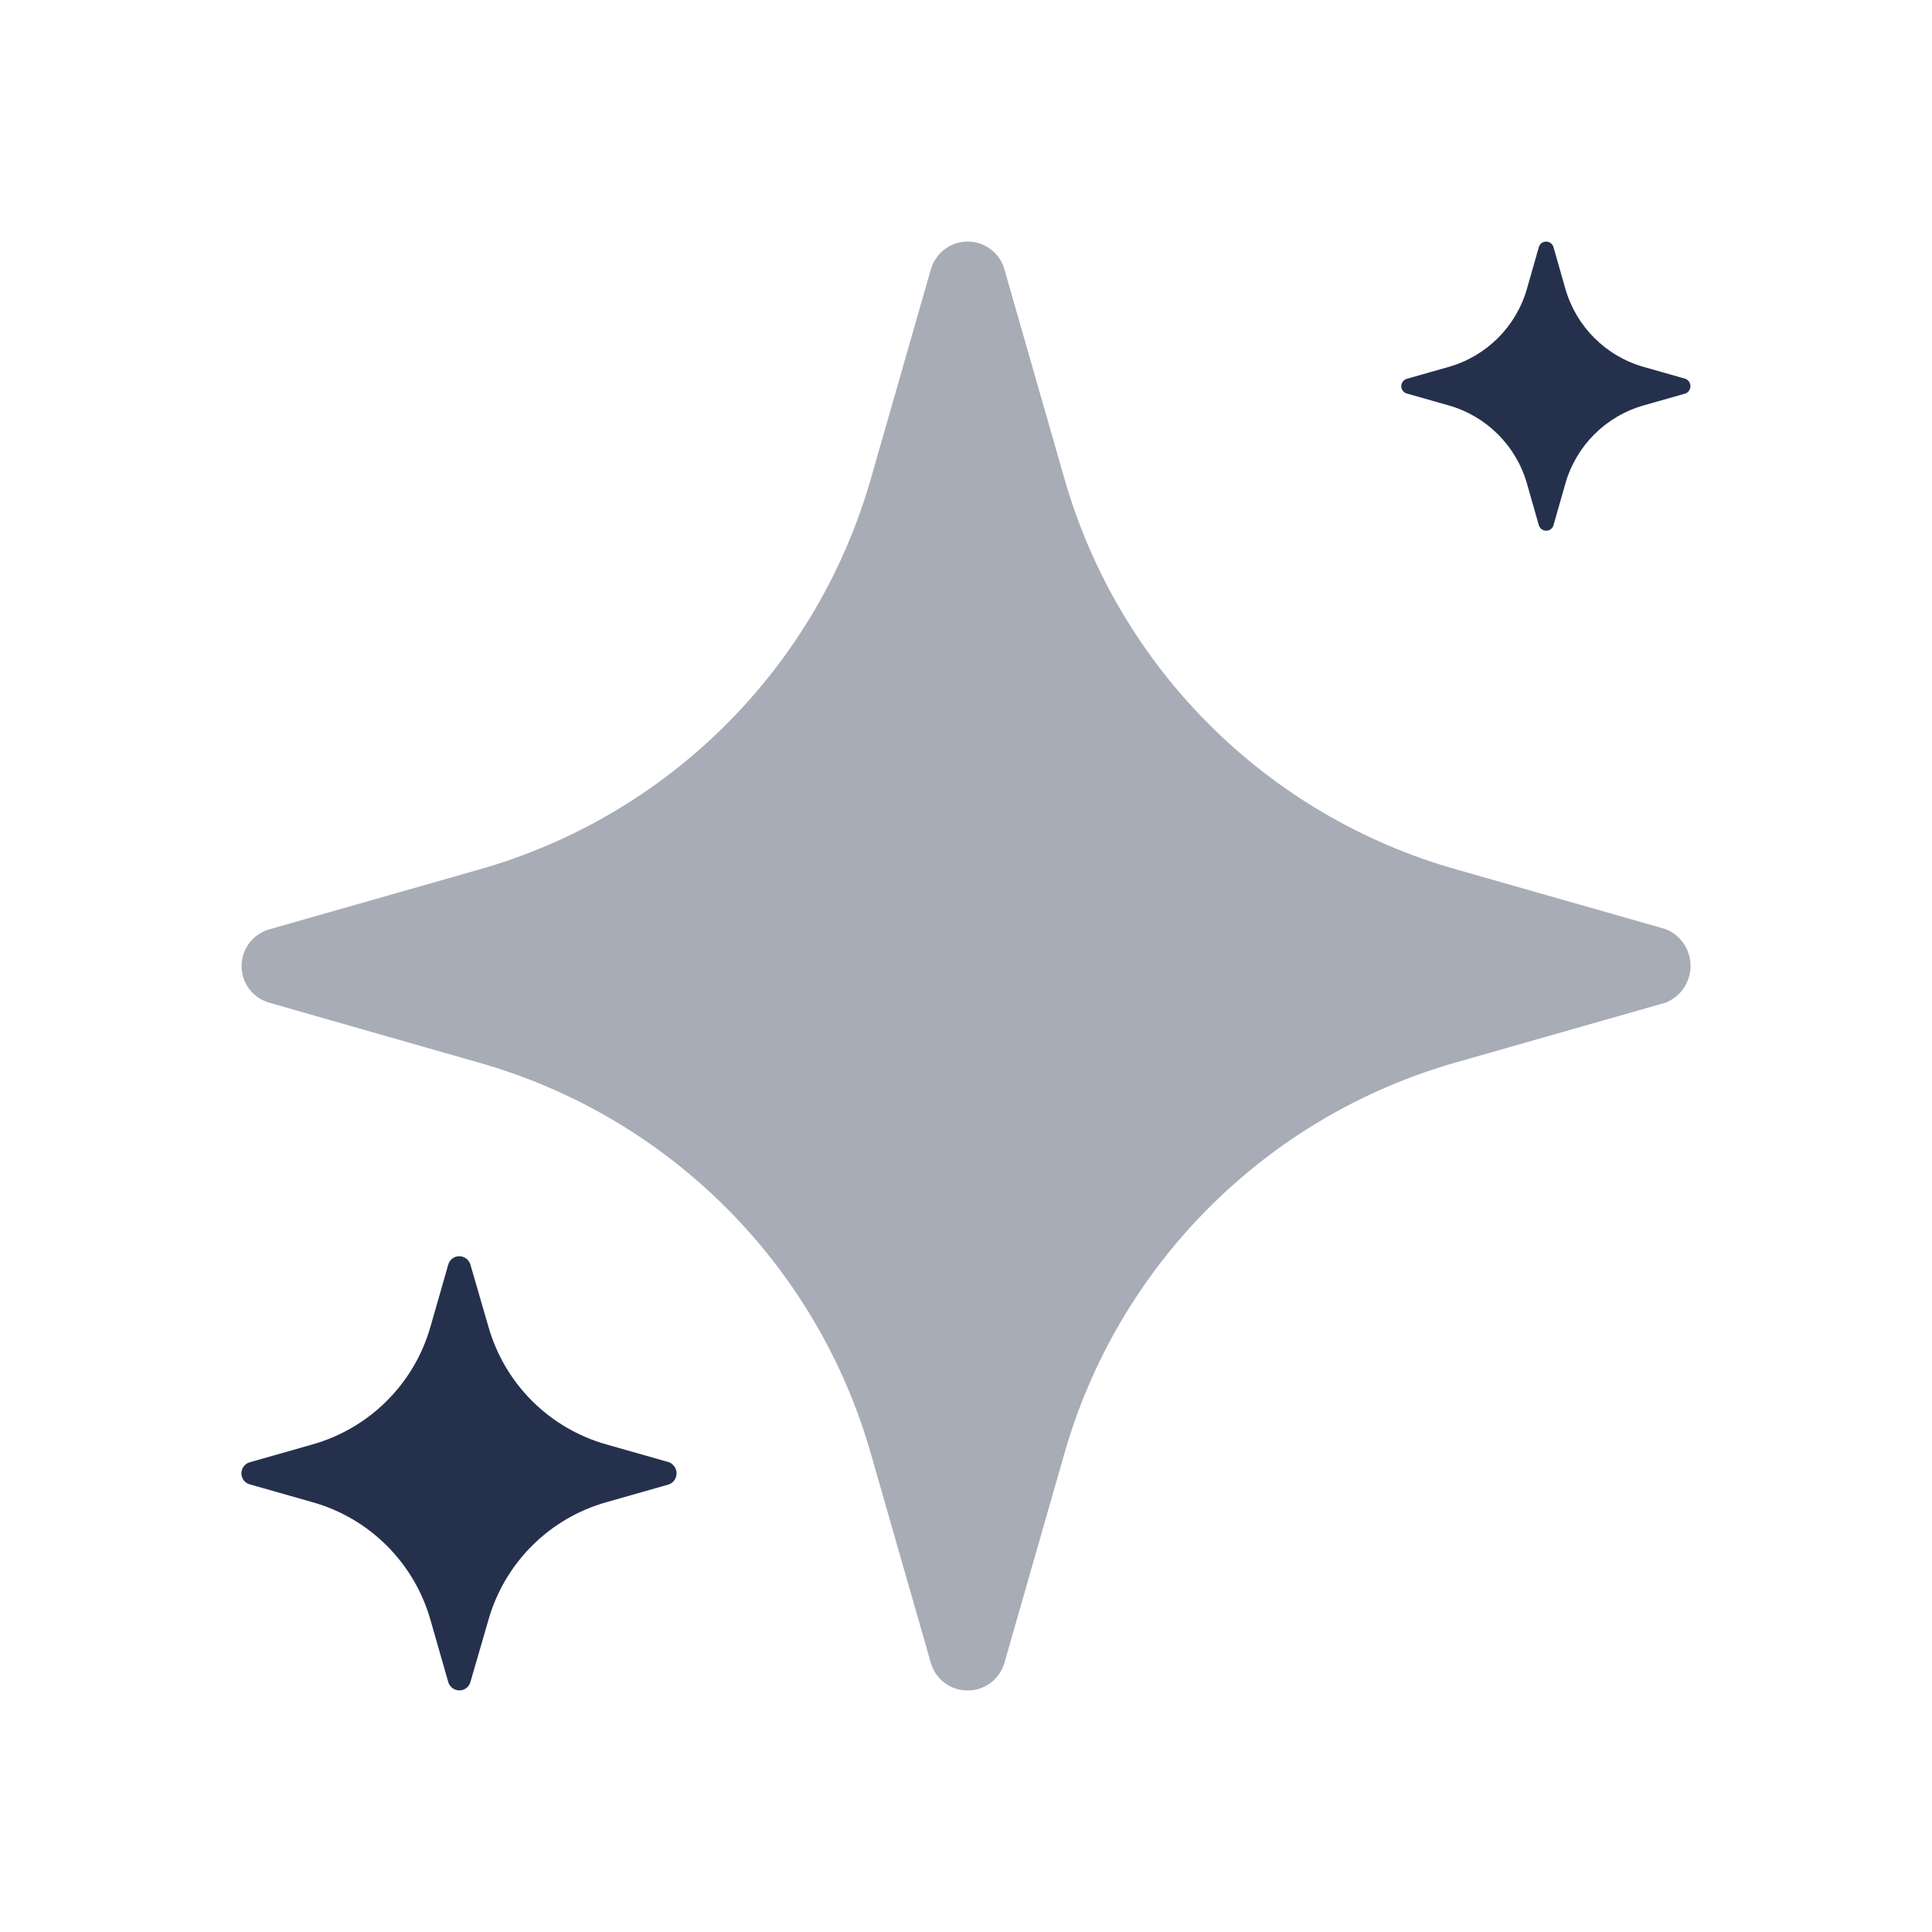
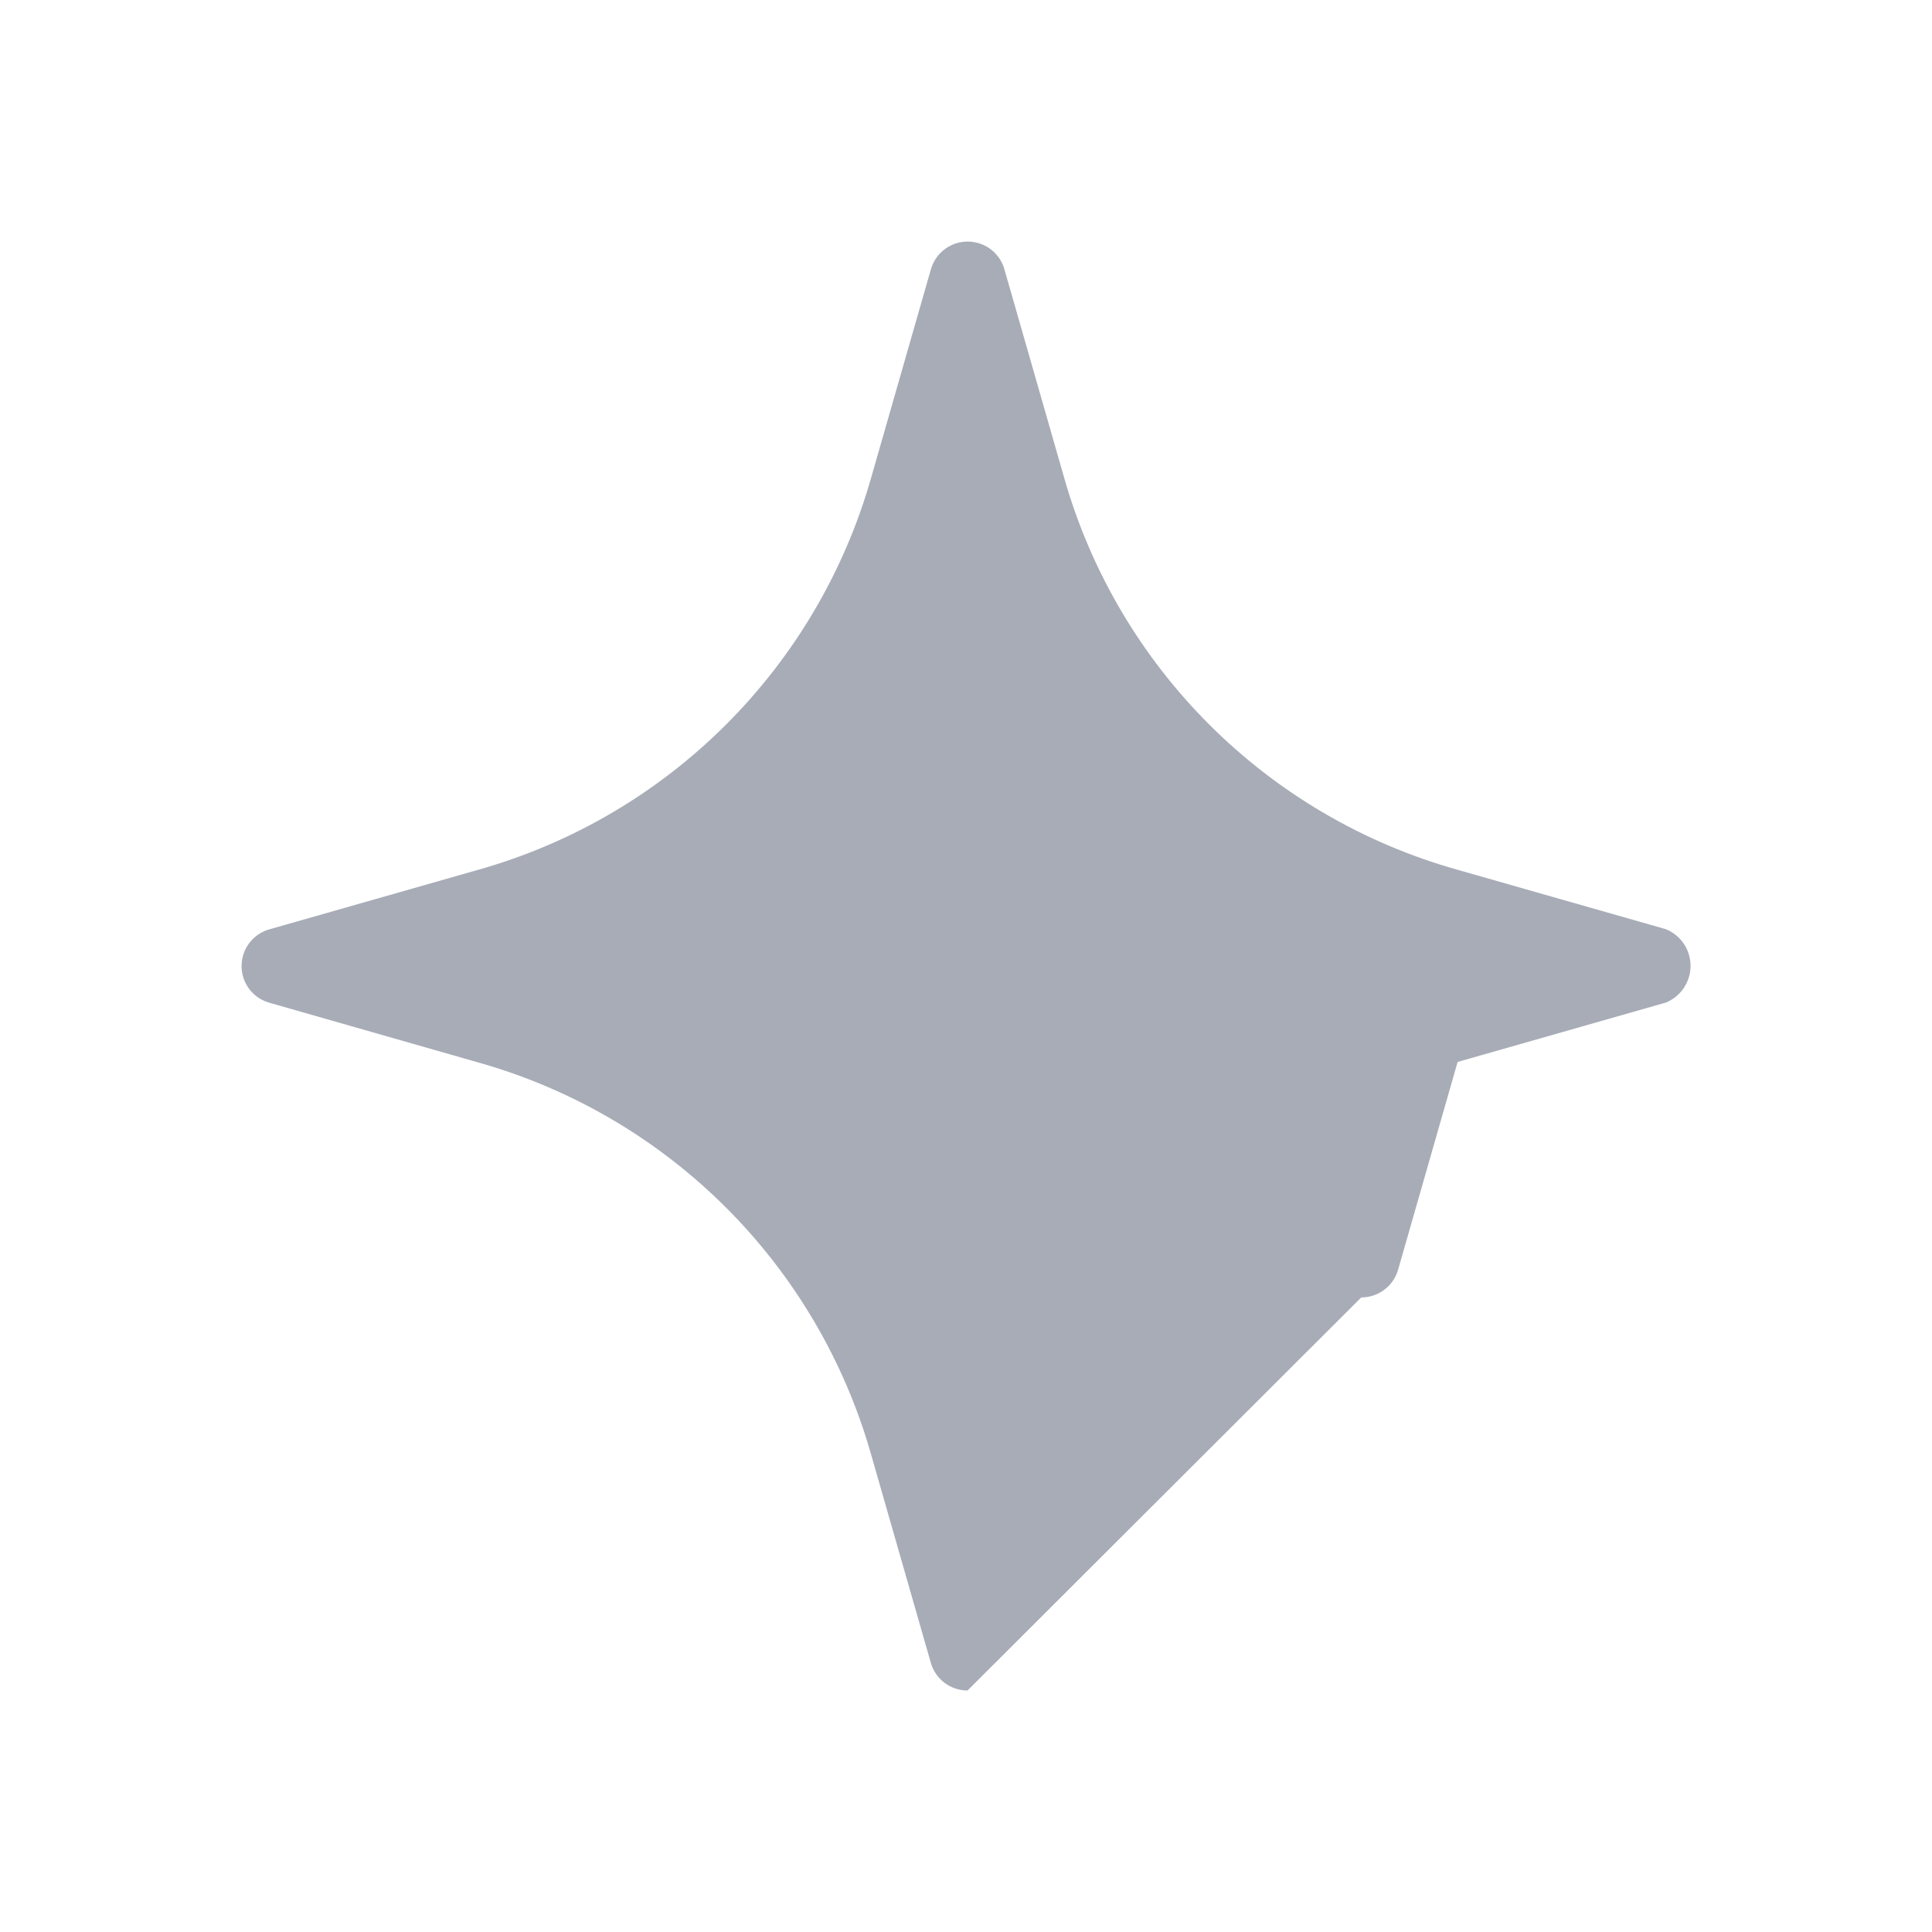
<svg xmlns="http://www.w3.org/2000/svg" viewBox="0 0 24 24">
  <g fill="#25314c">
-     <path d="m12.019 21c-.212 0-.398-.14-.456-.344l-.74-2.581c-.67-2.367-2.522-4.215-4.89-4.879l-2.588-.74c-.252-.071-.398-.333-.326-.585.045-.158.168-.281.326-.326l2.588-.738c2.369-.665 4.221-2.514 4.891-4.881l.74-2.581c.072-.252.335-.398.587-.326.158.045.281.168.326.326l.74 2.581c.67 2.367 2.522 4.215 4.89 4.879l2.588.738c.252.103.372.39.269.642-.05.122-.147.219-.269.269l-2.588.738c-2.369.666-4.221 2.515-4.89 4.883l-.74 2.583c-.059.203-.245.342-.457.342z" opacity=".4" />
-     <path d="m5.747 20.993c-.076.022-.155-.021-.178-.096l-.222-.775c-.202-.709-.757-1.263-1.468-1.462l-.777-.221c-.048-.013-.085-.051-.098-.098-.021-.076.023-.154.098-.176l.777-.221c.71-.2 1.266-.753 1.468-1.462l.222-.775c.014-.046.05-.083.096-.096.076-.022.155.021.178.096l.225.775c.202.709.757 1.263 1.468 1.462l.777.221c.036.015.065.044.08.08.032.076-.004.163-.08.194l-.777.221c-.71.199-1.266.753-1.468 1.462l-.225.775c-.014.046-.05.083-.096.096zm13.551-14.468.147-.516c.134-.472.504-.841.977-.974l.517-.147c.05-.021.074-.079.052-.13-.01-.024-.029-.042-.052-.052l-.517-.147c-.473-.133-.842-.501-.977-.974l-.147-.516c-.015-.05-.068-.079-.118-.064-.031.009-.055.033-.064.064l-.147.516c-.134.472-.504.841-.977.974l-.517.147c-.05.015-.079.068-.064.118.009.031.033.055.064.064l.517.147c.473.133.842.501.977.974l.147.516c.015.05.068.079.118.064.031-.009.055-.033.064-.064z" />
+     <path d="m12.019 21c-.212 0-.398-.14-.456-.344l-.74-2.581c-.67-2.367-2.522-4.215-4.89-4.879l-2.588-.74c-.252-.071-.398-.333-.326-.585.045-.158.168-.281.326-.326l2.588-.738c2.369-.665 4.221-2.514 4.891-4.881l.74-2.581c.072-.252.335-.398.587-.326.158.045.281.168.326.326l.74 2.581c.67 2.367 2.522 4.215 4.89 4.879l2.588.738c.252.103.372.39.269.642-.05.122-.147.219-.269.269l-2.588.738l-.74 2.583c-.059.203-.245.342-.457.342z" opacity=".4" />
  </g>
</svg>